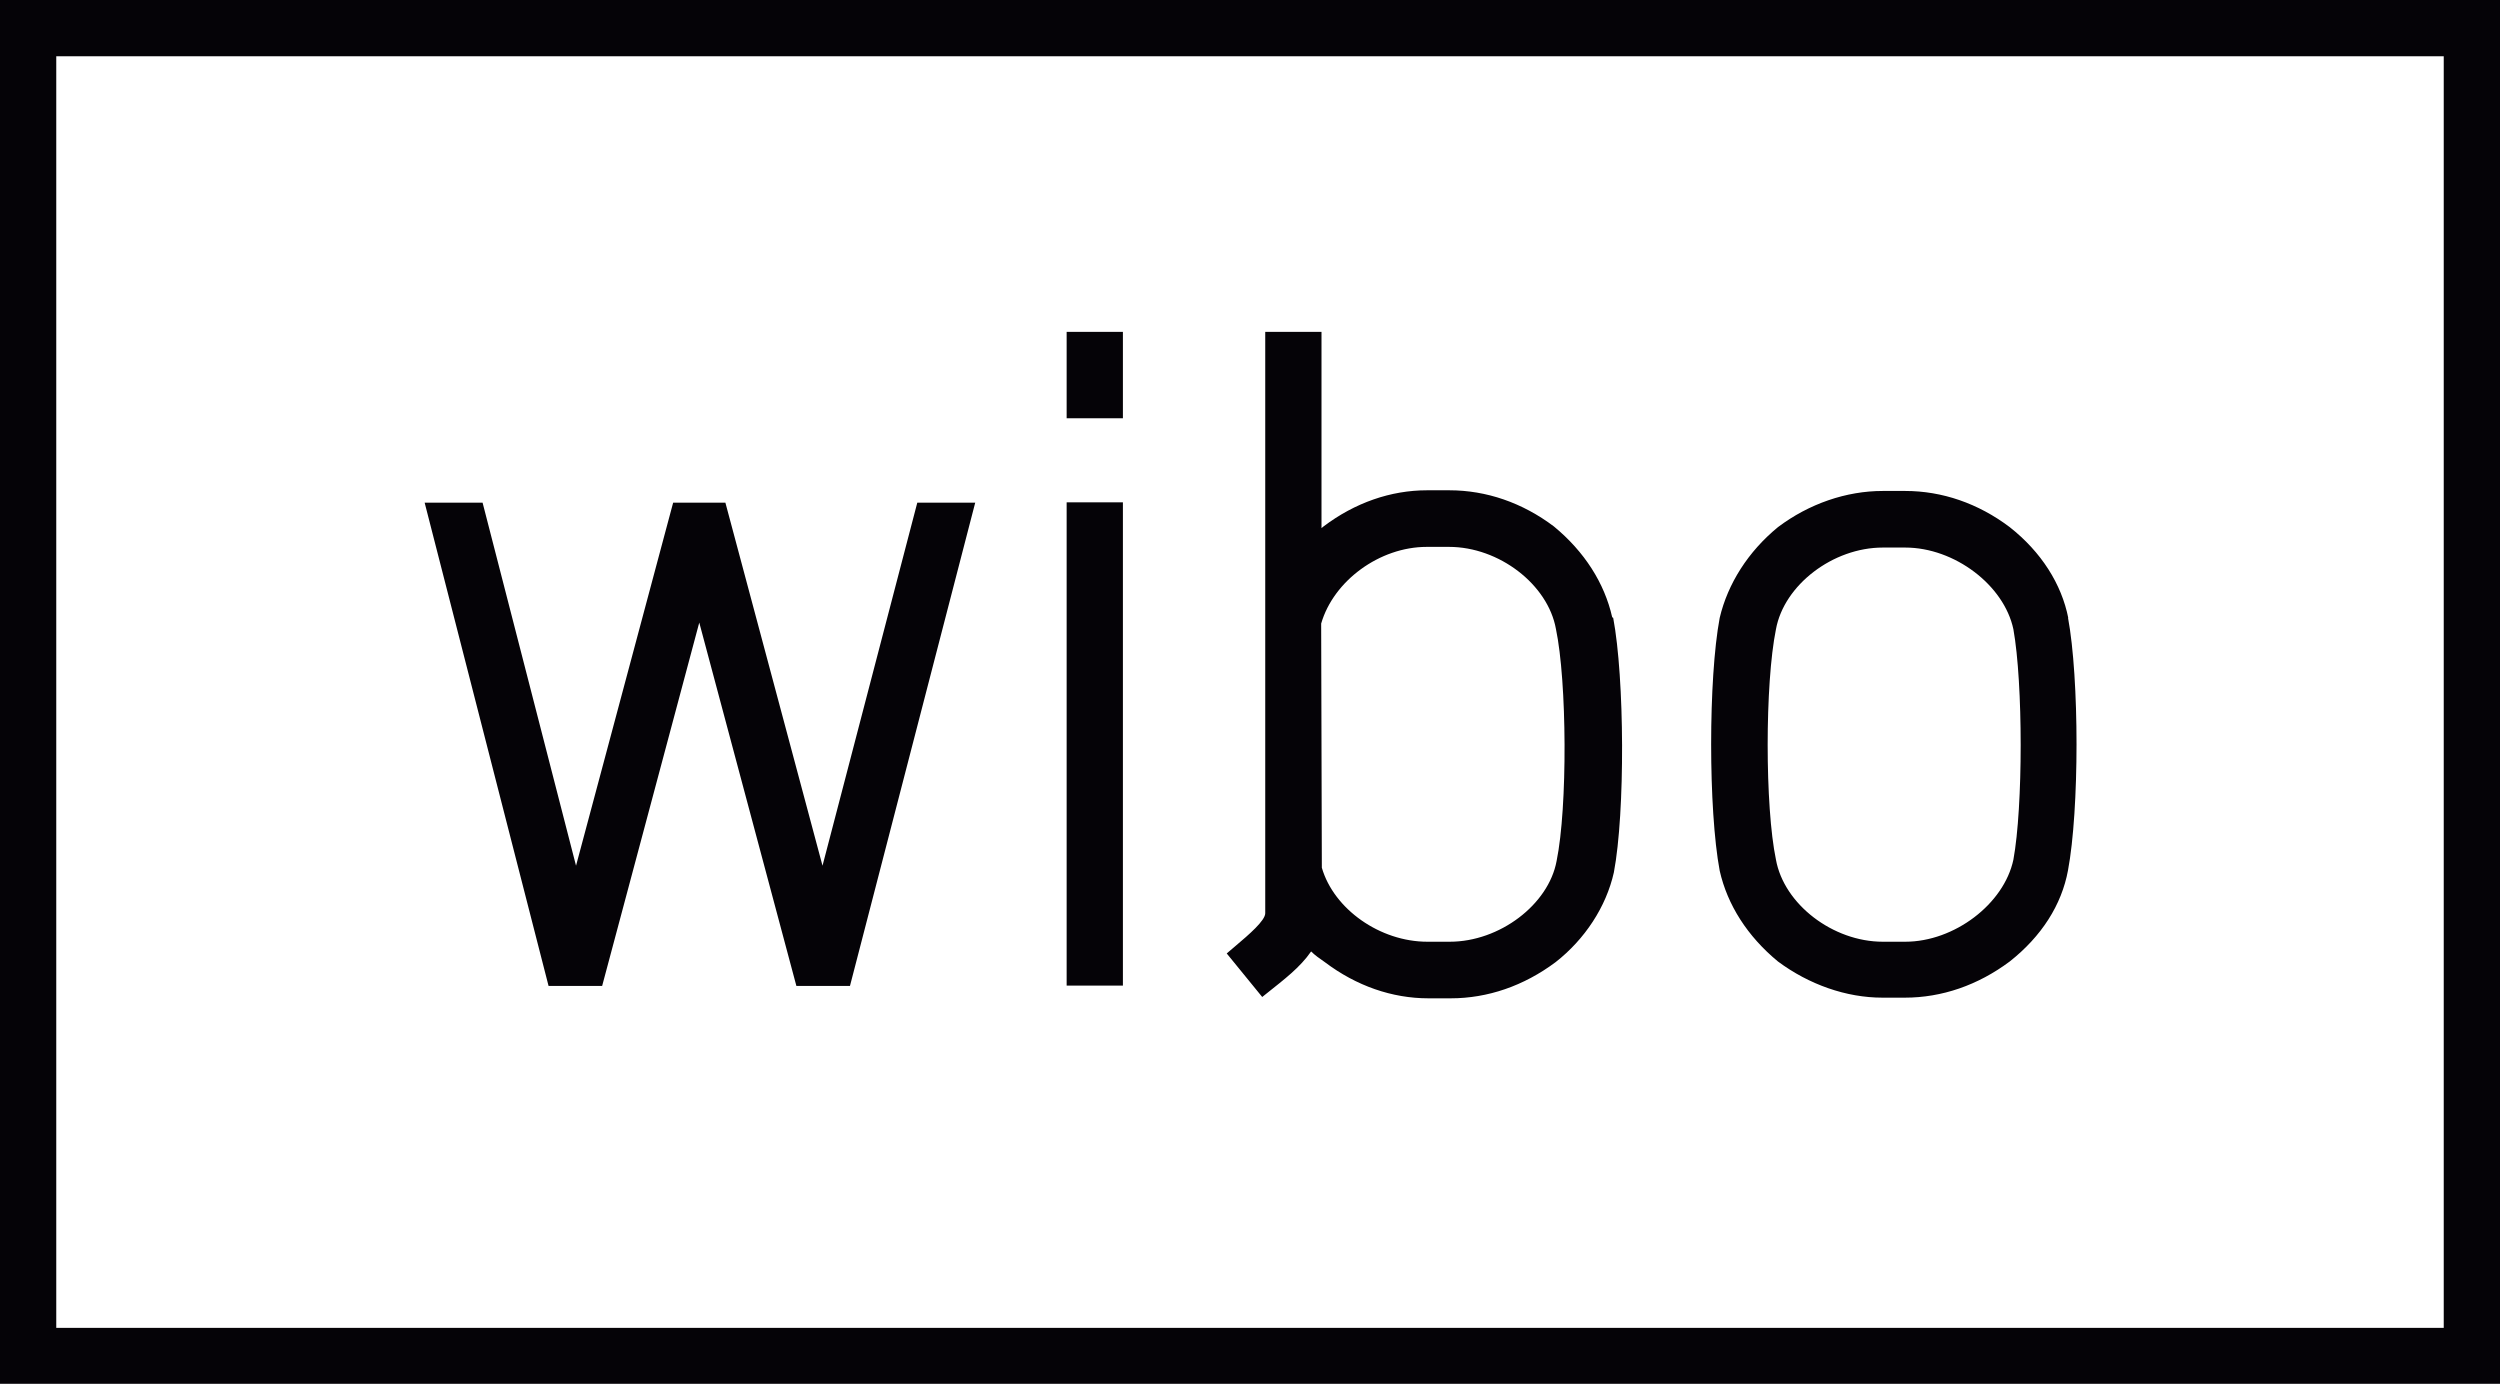
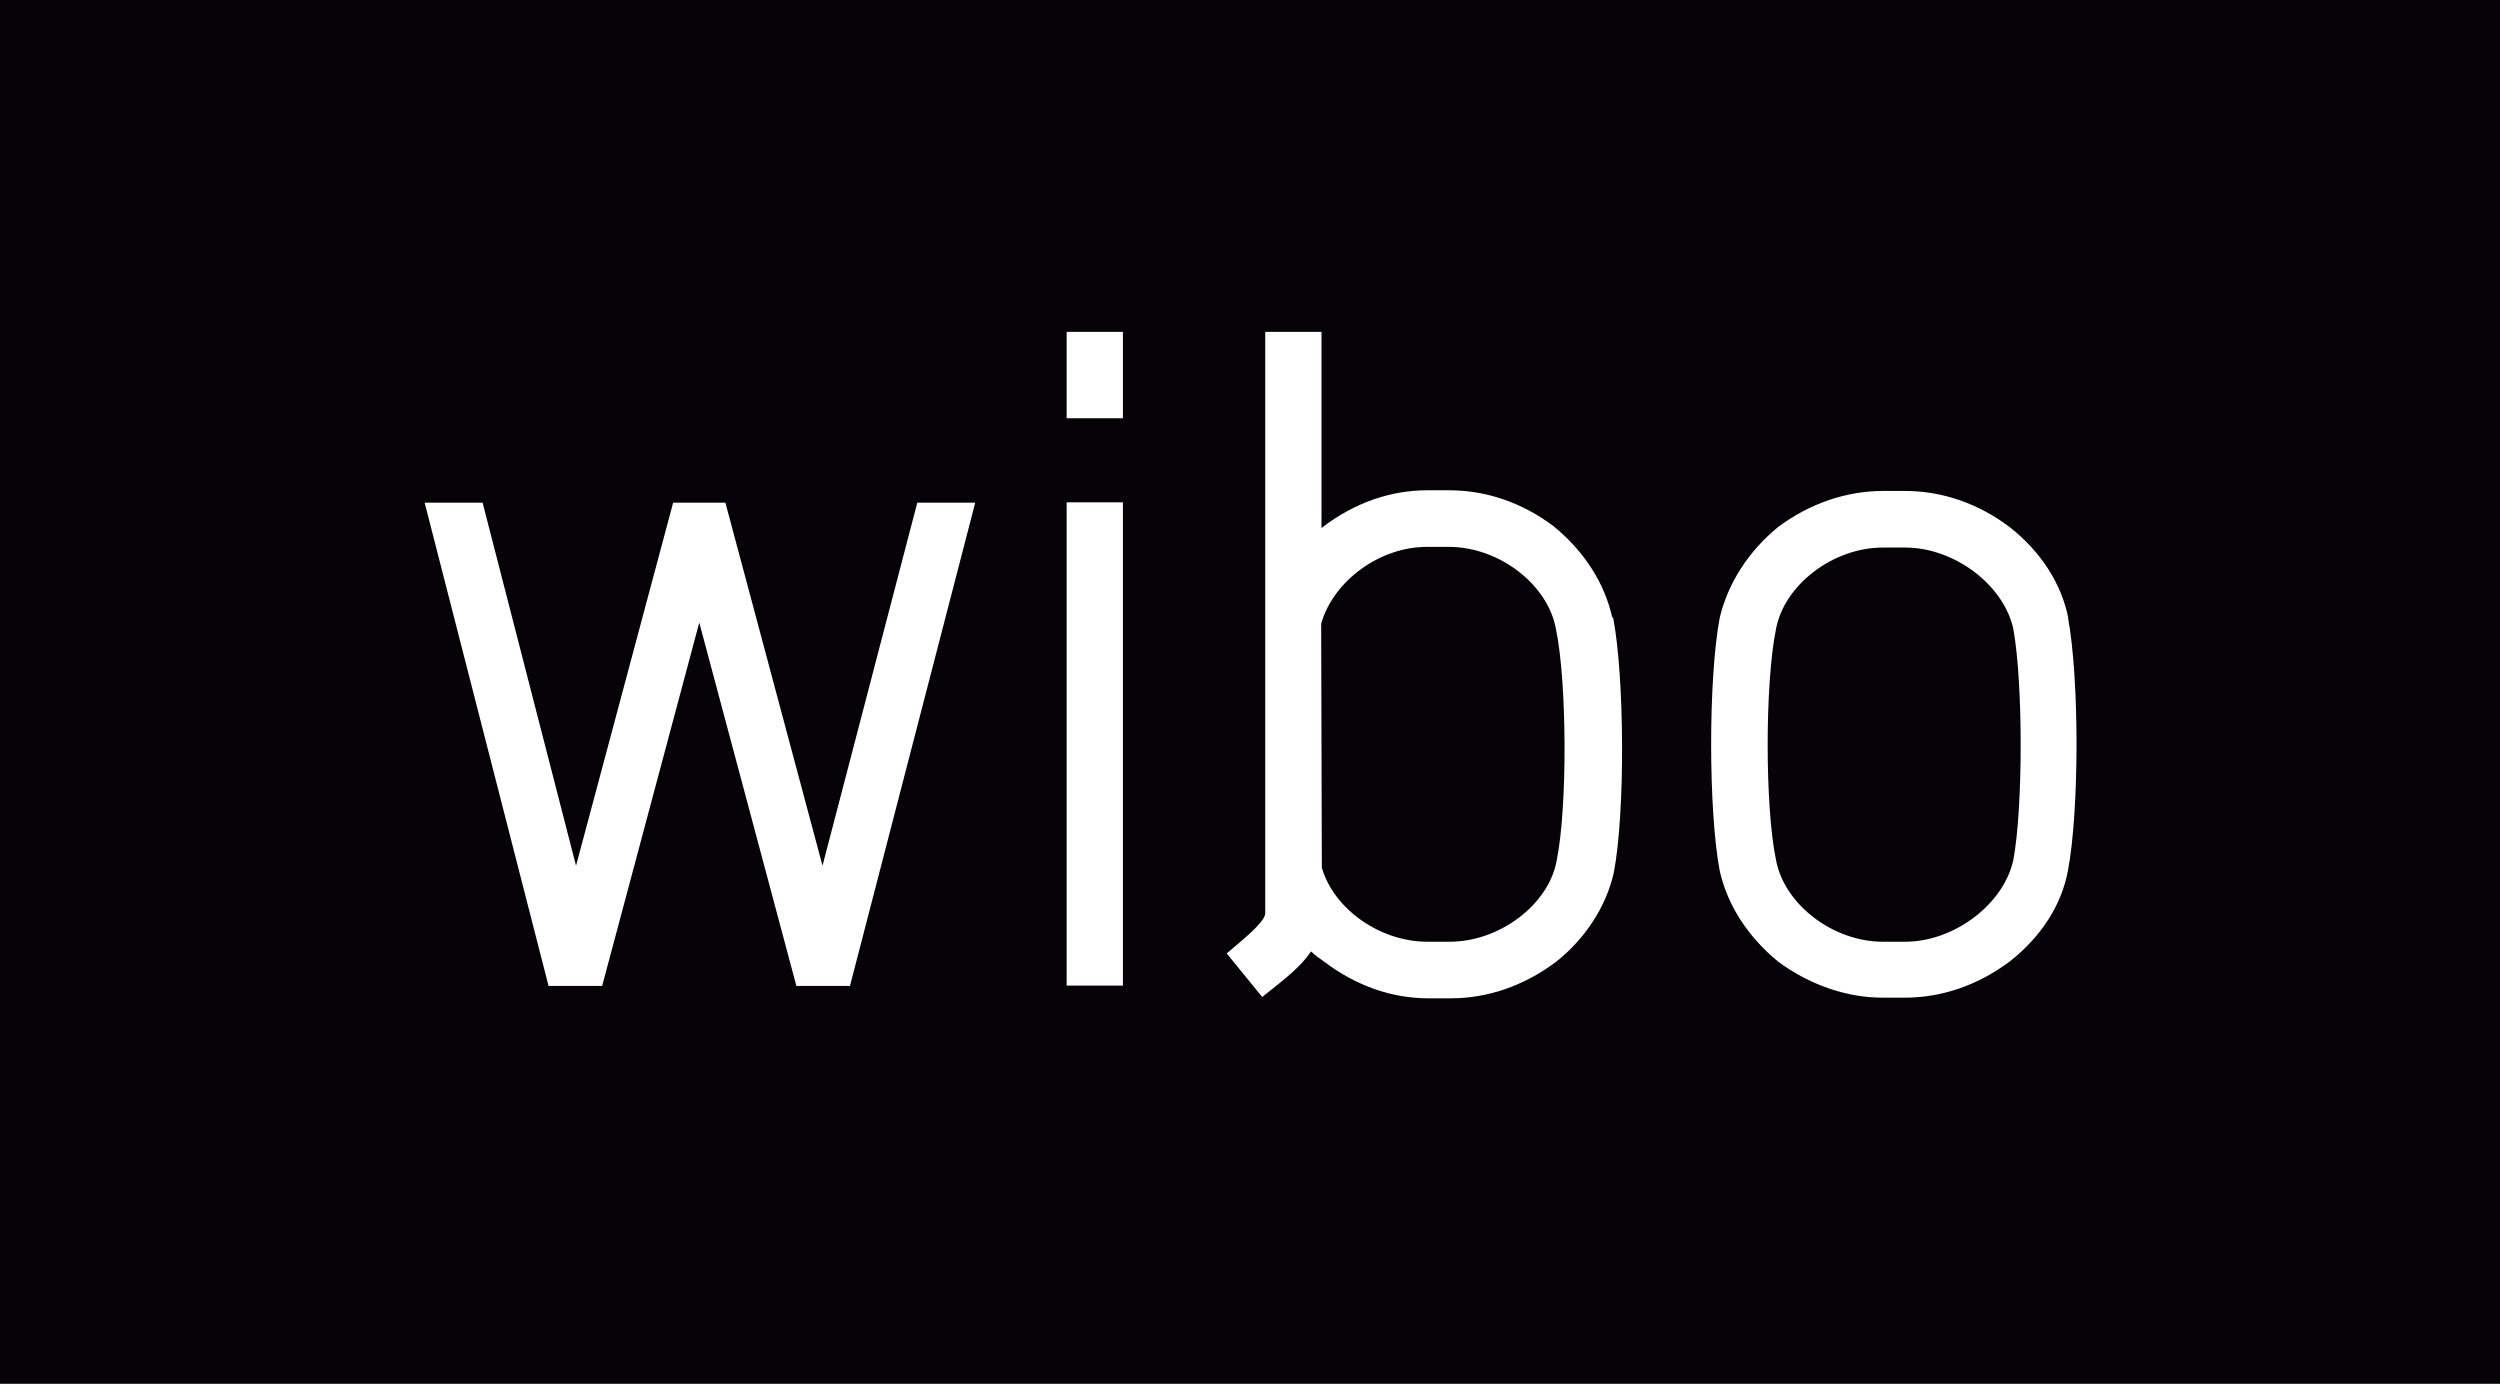
<svg xmlns="http://www.w3.org/2000/svg" id="Capa_2" data-name="Capa 2" viewBox="0 0 74.65 41.32">
  <defs>
    <style>
      .cls-1 {
        fill: #050307;
        fill-rule: evenodd;
      }
    </style>
  </defs>
  <g id="Capa_2-2" data-name="Capa 2">
-     <path class="cls-1" d="M61.76,18.46c-.2-1.02-.81-1.98-1.75-2.72-.94-.71-2.02-1.08-3.12-1.08h-.67c-1.09,0-2.2.38-3.13,1.08-.89.73-1.5,1.69-1.74,2.71-.34,1.81-.34,5.73,0,7.55.23,1.02.83,1.96,1.74,2.71.93.69,2.04,1.08,3.12,1.08h.67c1.1,0,2.18-.37,3.13-1.08.95-.75,1.55-1.69,1.74-2.72.34-1.81.34-5.73,0-7.55M48.14,18.43c-.23-1.02-.83-1.96-1.74-2.71-.94-.71-2.02-1.08-3.12-1.08h-.67c-1.08,0-2.15.37-3.09,1.08-.02.02-.04.03-.06.05v-5.86h-1.68v17.36c0,.22-.49.64-.88.97l-.27.23,1.06,1.3.15-.12c.5-.4.98-.76,1.31-1.24.11.11.25.21.41.32.94.71,2.01,1.08,3.09,1.08h.67c1.1,0,2.18-.37,3.13-1.08.87-.68,1.51-1.65,1.74-2.68.34-1.8.32-5.8-.02-7.6ZM46.48,25.71c-.24,1.3-1.7,2.41-3.19,2.41h-.67c-1.41,0-2.79-.97-3.15-2.21l-.02-7.29c.37-1.28,1.75-2.29,3.15-2.29h.67c1.49,0,2.95,1.12,3.19,2.45.33,1.57.35,5.32.02,6.93ZM33.53,29.43h-1.68v-14.43h1.68v14.43ZM33.53,12.49h-1.68v-2.58h1.68v2.58ZM29.12,15.01l-3.74,14.43h-1.6l-2.9-10.85-2.9,10.85h-1.6l-3.7-14.43h1.73l2.79,10.84,2.9-10.84h1.56l2.9,10.84,2.83-10.84h1.73ZM1.68,39.65h71.29V1.68H1.68v37.97ZM73.81,41.32H0V0h74.65c0,13.77,0,27.55,0,41.32h-.84ZM60.12,25.67c-.28,1.32-1.76,2.45-3.23,2.45h-.67c-1.49,0-2.95-1.12-3.19-2.45-.33-1.58-.33-5.26,0-6.88.24-1.32,1.7-2.44,3.19-2.44h.67c1.47,0,2.95,1.12,3.23,2.44.29,1.62.29,5.3,0,6.88Z" />
+     <path class="cls-1" d="M61.76,18.46c-.2-1.02-.81-1.98-1.75-2.72-.94-.71-2.02-1.08-3.12-1.08h-.67c-1.09,0-2.2.38-3.13,1.08-.89.73-1.5,1.69-1.74,2.71-.34,1.81-.34,5.73,0,7.55.23,1.02.83,1.96,1.74,2.71.93.69,2.04,1.08,3.12,1.08h.67c1.1,0,2.18-.37,3.13-1.08.95-.75,1.55-1.69,1.74-2.72.34-1.81.34-5.73,0-7.55M48.14,18.43c-.23-1.02-.83-1.96-1.74-2.71-.94-.71-2.02-1.08-3.12-1.08h-.67c-1.08,0-2.15.37-3.09,1.08-.02.02-.04.03-.06.05v-5.86h-1.68v17.36c0,.22-.49.64-.88.97l-.27.23,1.06,1.3.15-.12c.5-.4.98-.76,1.31-1.24.11.11.25.21.41.32.94.71,2.01,1.08,3.09,1.08h.67c1.1,0,2.18-.37,3.13-1.08.87-.68,1.51-1.65,1.74-2.68.34-1.8.32-5.8-.02-7.6ZM46.48,25.71c-.24,1.3-1.7,2.41-3.19,2.41h-.67c-1.41,0-2.79-.97-3.15-2.21l-.02-7.29c.37-1.28,1.75-2.29,3.15-2.29h.67c1.49,0,2.95,1.12,3.19,2.45.33,1.57.35,5.32.02,6.93ZM33.53,29.43h-1.68v-14.43h1.68v14.43ZM33.53,12.49h-1.68v-2.58h1.68v2.58ZM29.12,15.01l-3.74,14.43h-1.6l-2.9-10.85-2.9,10.85h-1.6l-3.7-14.43h1.73l2.79,10.84,2.9-10.84h1.56l2.9,10.84,2.83-10.84h1.73ZM1.68,39.65h71.29V1.68v37.97ZM73.81,41.32H0V0h74.65c0,13.77,0,27.55,0,41.32h-.84ZM60.12,25.67c-.28,1.32-1.76,2.45-3.23,2.45h-.67c-1.49,0-2.95-1.12-3.19-2.45-.33-1.58-.33-5.26,0-6.88.24-1.32,1.7-2.44,3.19-2.44h.67c1.47,0,2.95,1.12,3.23,2.44.29,1.62.29,5.3,0,6.88Z" />
  </g>
</svg>